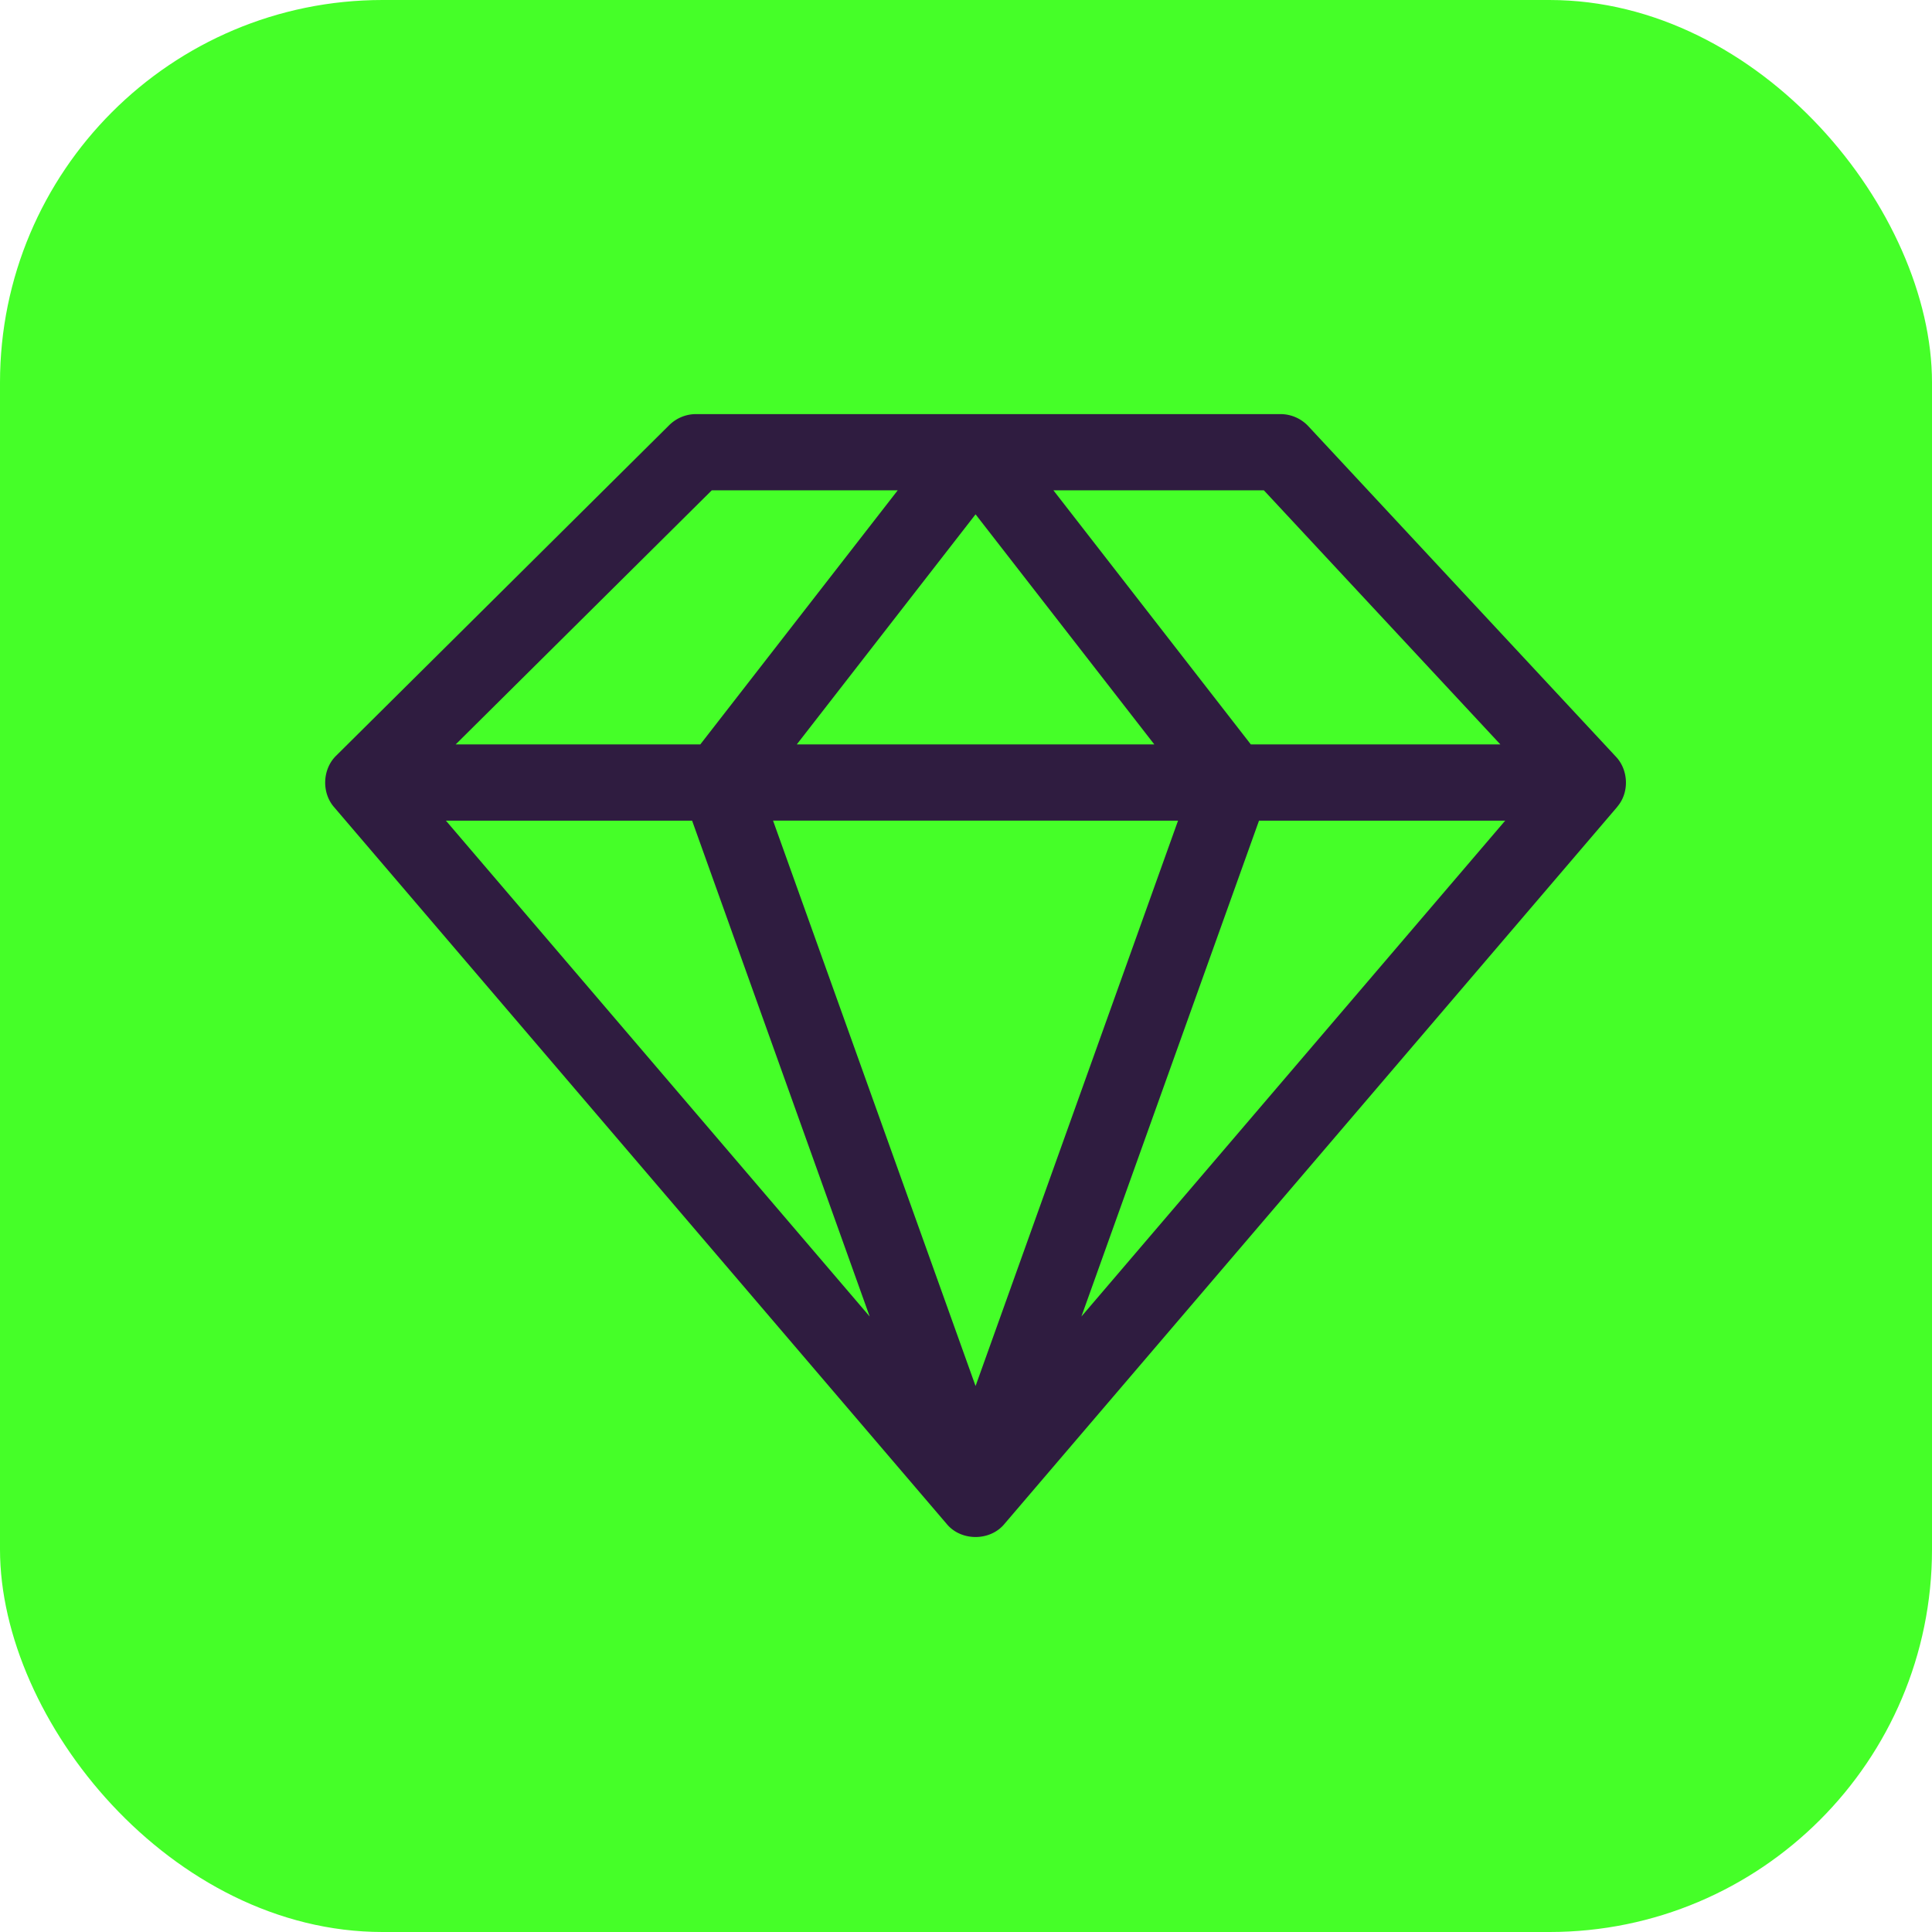
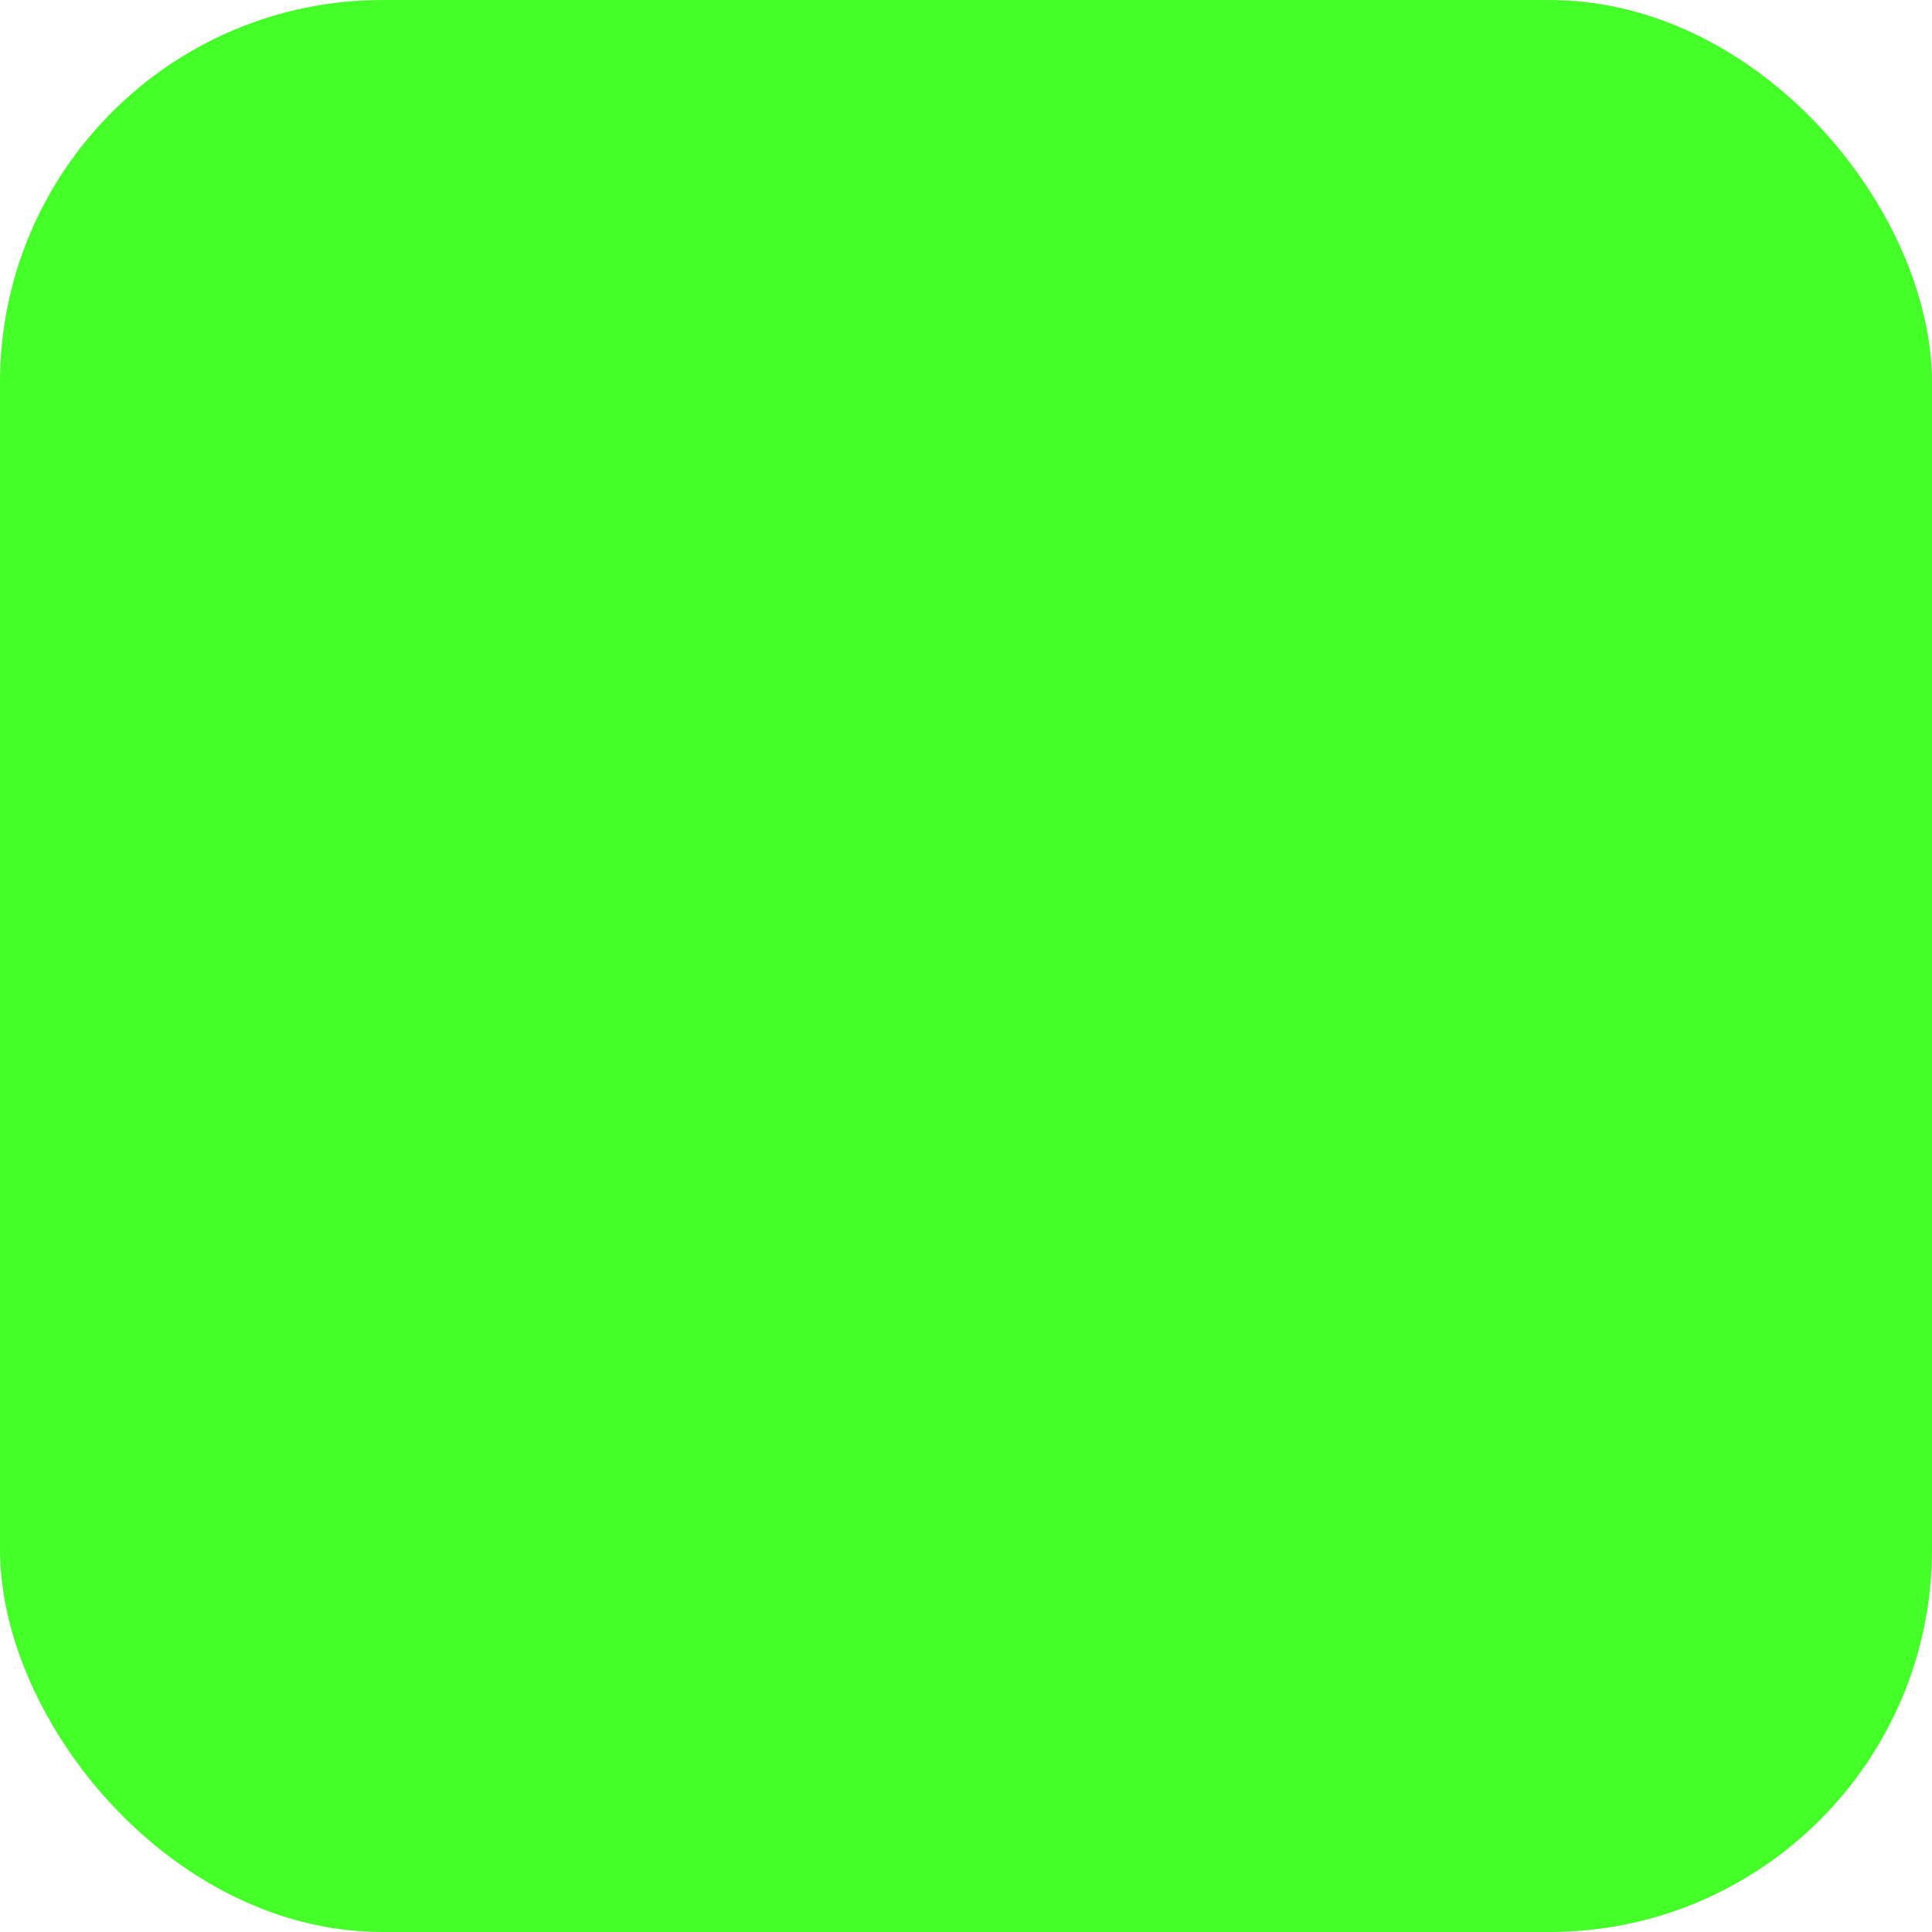
<svg xmlns="http://www.w3.org/2000/svg" width="101" height="101" fill="none">
  <rect width="101" height="101" fill="#45FF28" rx="20" />
  <g clip-path="url(#a)">
-     <path fill="#2F1C40" d="M84.594 42.116c.589-.742.528-1.881-.124-2.565L68.398 22.283a2 2 0 0 0-1.459-.635H36.388c-.526 0-1.03.208-1.404.579l-17.4 17.268c-.733.703-.783 1.947-.112 2.708l32.013 37.458c.75.92 2.279.92 3.03 0l32.012-37.458zm-24.25-3.2h-18.69L51 26.888zm1.241 3.985L51 72.458 40.413 42.9zm-25.404 0 9.284 25.923-22.154-25.923zm29.637 0h12.87L56.533 68.824zm12.617-3.985H65.39L55.07 25.633h11.002zM37.21 25.633h9.72l-10.32 13.283H23.822z" />
-   </g>
+     </g>
  <defs>
    <clipPath id="a">
      <path fill="#fff" d="M17 17h68v68H17z" />
    </clipPath>
  </defs>
</svg>